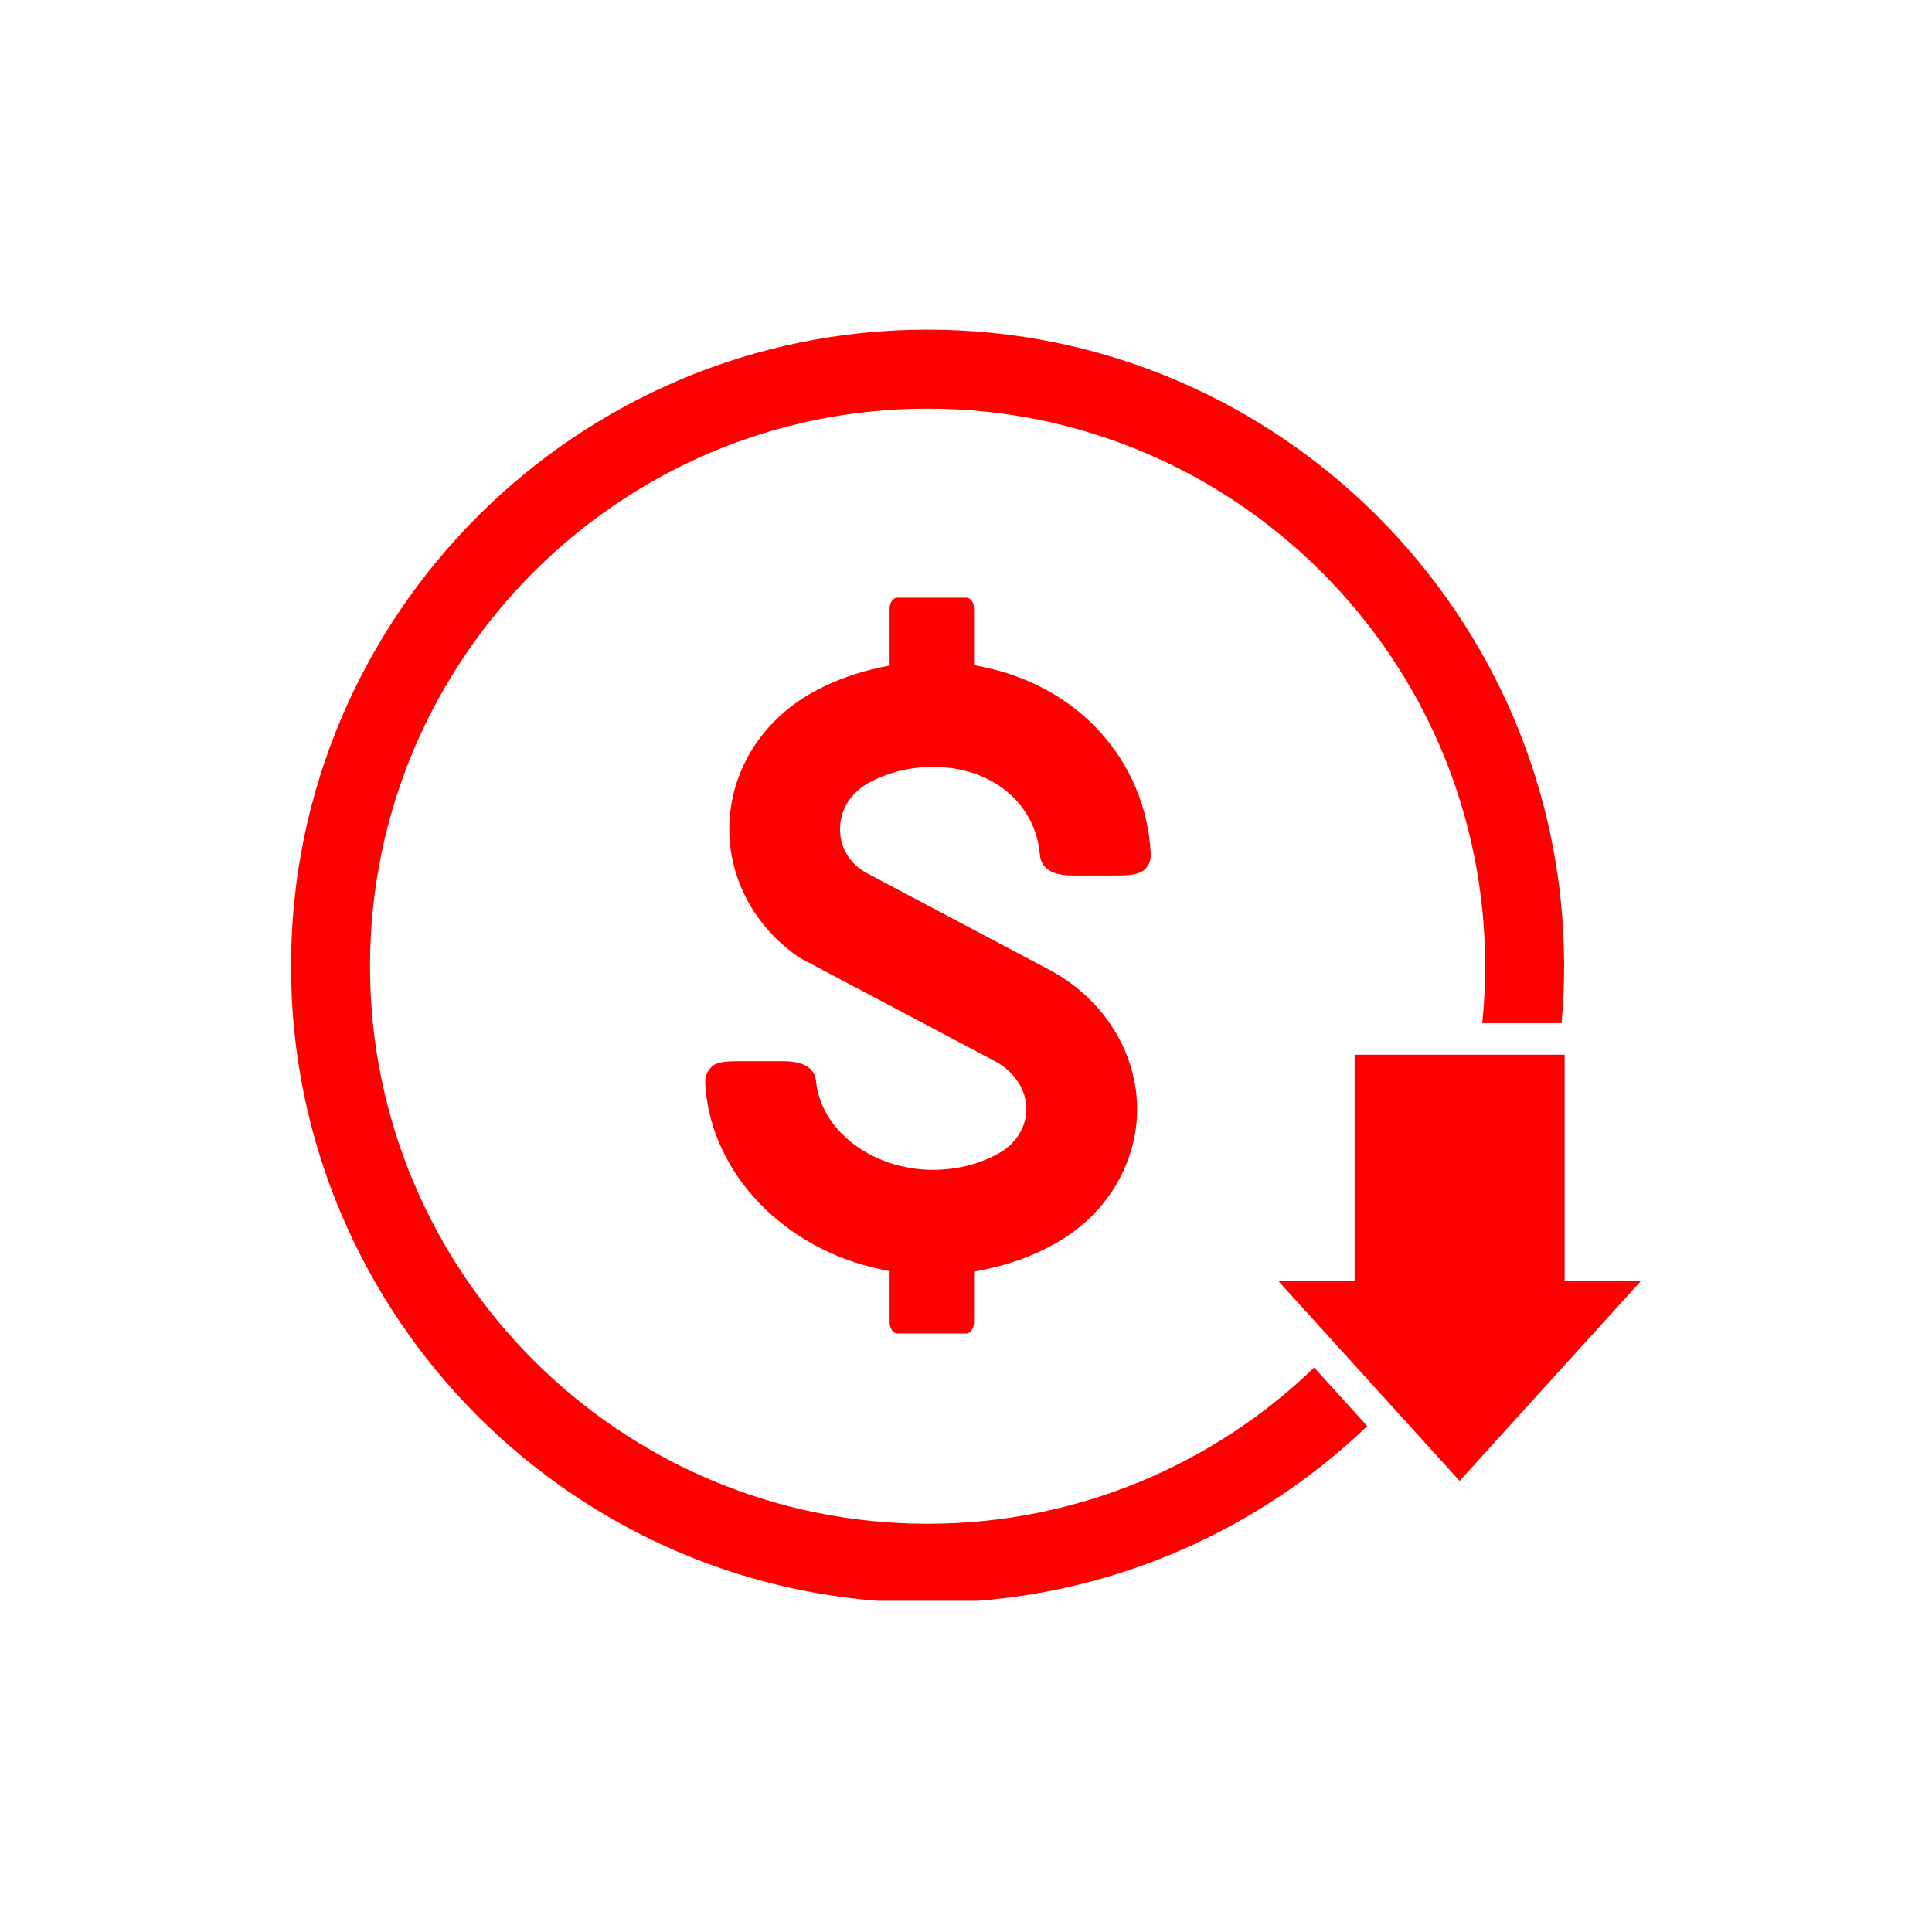
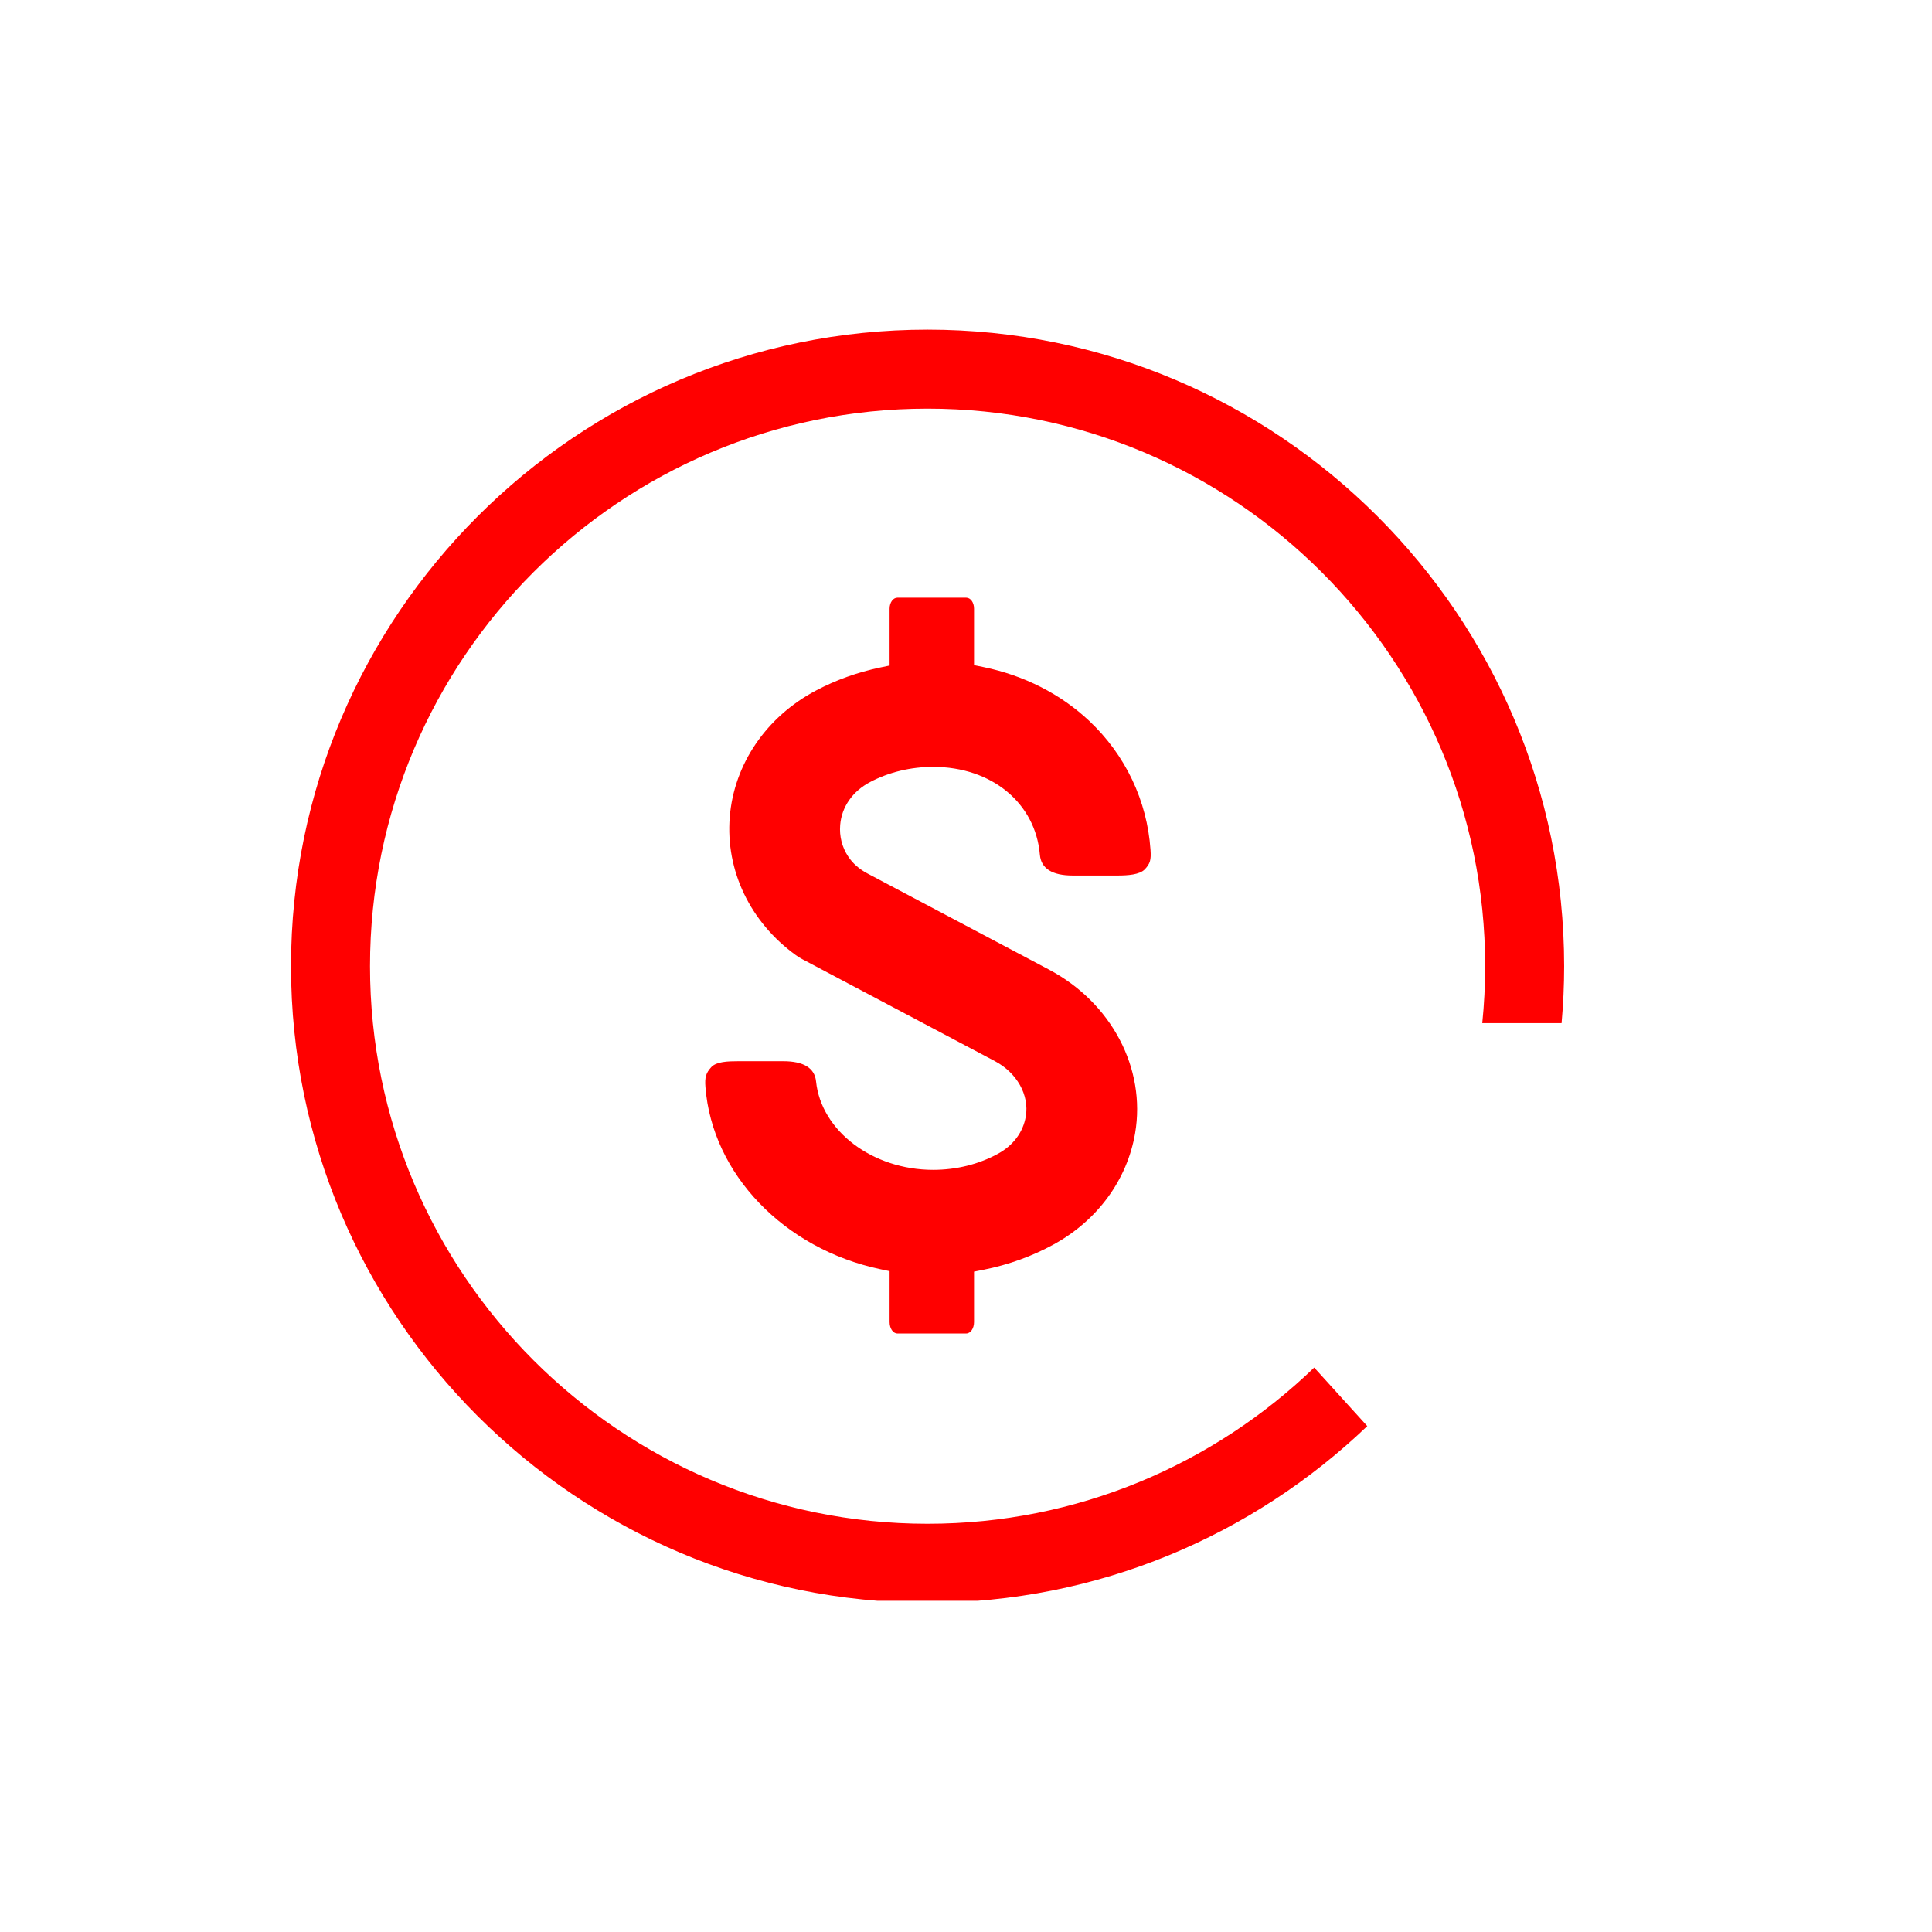
<svg xmlns="http://www.w3.org/2000/svg" width="500" zoomAndPan="magnify" viewBox="0 0 375 375" height="500" preserveAspectRatio="xMidYMid meet" version="1.0">
  <defs>
    <clipPath id="1837cc2806">
      <path d="M 56.25 63.961 L 304 63.961 L 304 310.711 L 56.25 310.711 Z M 56.25 63.961 " clip-rule="nonzero" />
    </clipPath>
    <clipPath id="7ad82a6f86">
-       <path d="M 248 204 L 318.75 204 L 318.75 288 L 248 288 Z M 248 204 " clip-rule="nonzero" />
-     </clipPath>
+       </clipPath>
  </defs>
  <path fill="#ff0000" d="M 174.18 258.828 C 173.344 258.828 172.668 257.84 172.668 256.621 L 172.668 246.73 L 170.844 246.344 C 152.18 242.387 138.23 227.855 136.926 211.004 C 136.773 209.098 137.023 208.262 138.074 207.117 C 139.043 206.07 141.203 205.98 143.332 205.98 L 152.016 205.98 C 155.98 205.98 158.129 207.297 158.395 209.895 C 159.387 219.523 169.371 227.066 181.129 227.066 C 185.637 227.066 189.996 225.984 193.73 223.93 C 196.68 222.312 198.59 219.746 199.105 216.703 C 199.809 212.551 197.398 208.238 193.113 205.969 L 155.742 186.184 C 155.305 185.953 154.879 185.688 154.48 185.398 C 145.613 178.996 140.816 168.98 141.645 158.602 C 142.469 148.305 148.742 139.105 158.434 134.004 C 162.281 131.977 166.457 130.484 170.84 129.562 L 172.668 129.18 L 172.668 118.145 C 172.668 116.965 173.344 116.012 174.18 116.012 L 187.547 116.012 C 188.395 116.012 189.059 116.949 189.059 118.145 L 189.059 129.102 L 190.895 129.48 C 198.785 131.102 205.879 134.715 211.422 139.93 C 218.438 146.531 222.66 155.418 223.312 164.949 C 223.449 166.918 223.246 167.621 222.227 168.715 C 221.215 169.797 218.852 169.938 216.902 169.938 L 208.227 169.938 C 204.215 169.938 202.062 168.574 201.836 165.883 C 200.98 155.855 192.469 148.852 181.129 148.852 C 176.777 148.852 172.543 149.871 168.891 151.793 C 165.477 153.59 163.359 156.633 163.078 160.141 C 162.902 162.328 163.438 164.441 164.629 166.242 C 165.512 167.586 166.773 168.695 168.371 169.543 L 203.617 188.203 C 215.746 194.625 222.457 207.379 220.328 219.938 C 218.789 228.996 213.031 236.871 204.523 241.539 C 200.336 243.836 195.758 245.492 190.91 246.457 L 189.059 246.824 L 189.059 256.621 C 189.059 257.84 188.379 258.828 187.547 258.828 L 174.18 258.828 " fill-opacity="1" fill-rule="nonzero" />
  <g clip-path="url(#1837cc2806)">
    <path fill="#ff0000" d="M 255.086 265.445 C 235.613 284.207 209.152 295.762 180.043 295.762 C 120.367 295.762 71.82 247.215 71.82 187.539 C 71.82 127.863 120.367 79.316 180.043 79.316 C 239.719 79.316 288.266 127.863 288.266 187.539 C 288.266 191.266 288.078 194.953 287.707 198.586 L 303.102 198.586 C 303.426 194.945 303.598 191.262 303.598 187.539 C 303.598 119.41 248.172 63.984 180.043 63.984 C 111.914 63.984 56.488 119.41 56.488 187.539 C 56.488 255.668 111.914 311.094 180.043 311.094 C 213.113 311.094 243.188 298.035 265.387 276.805 L 255.086 265.445 " fill-opacity="1" fill-rule="nonzero" />
  </g>
  <g clip-path="url(#7ad82a6f86)">
    <path fill="#ff0000" d="M 303.691 248.625 L 303.691 204.719 L 262.934 204.719 L 262.934 248.625 L 248.109 248.625 L 283.312 287.441 L 318.512 248.625 L 303.691 248.625 " fill-opacity="1" fill-rule="nonzero" />
  </g>
</svg>